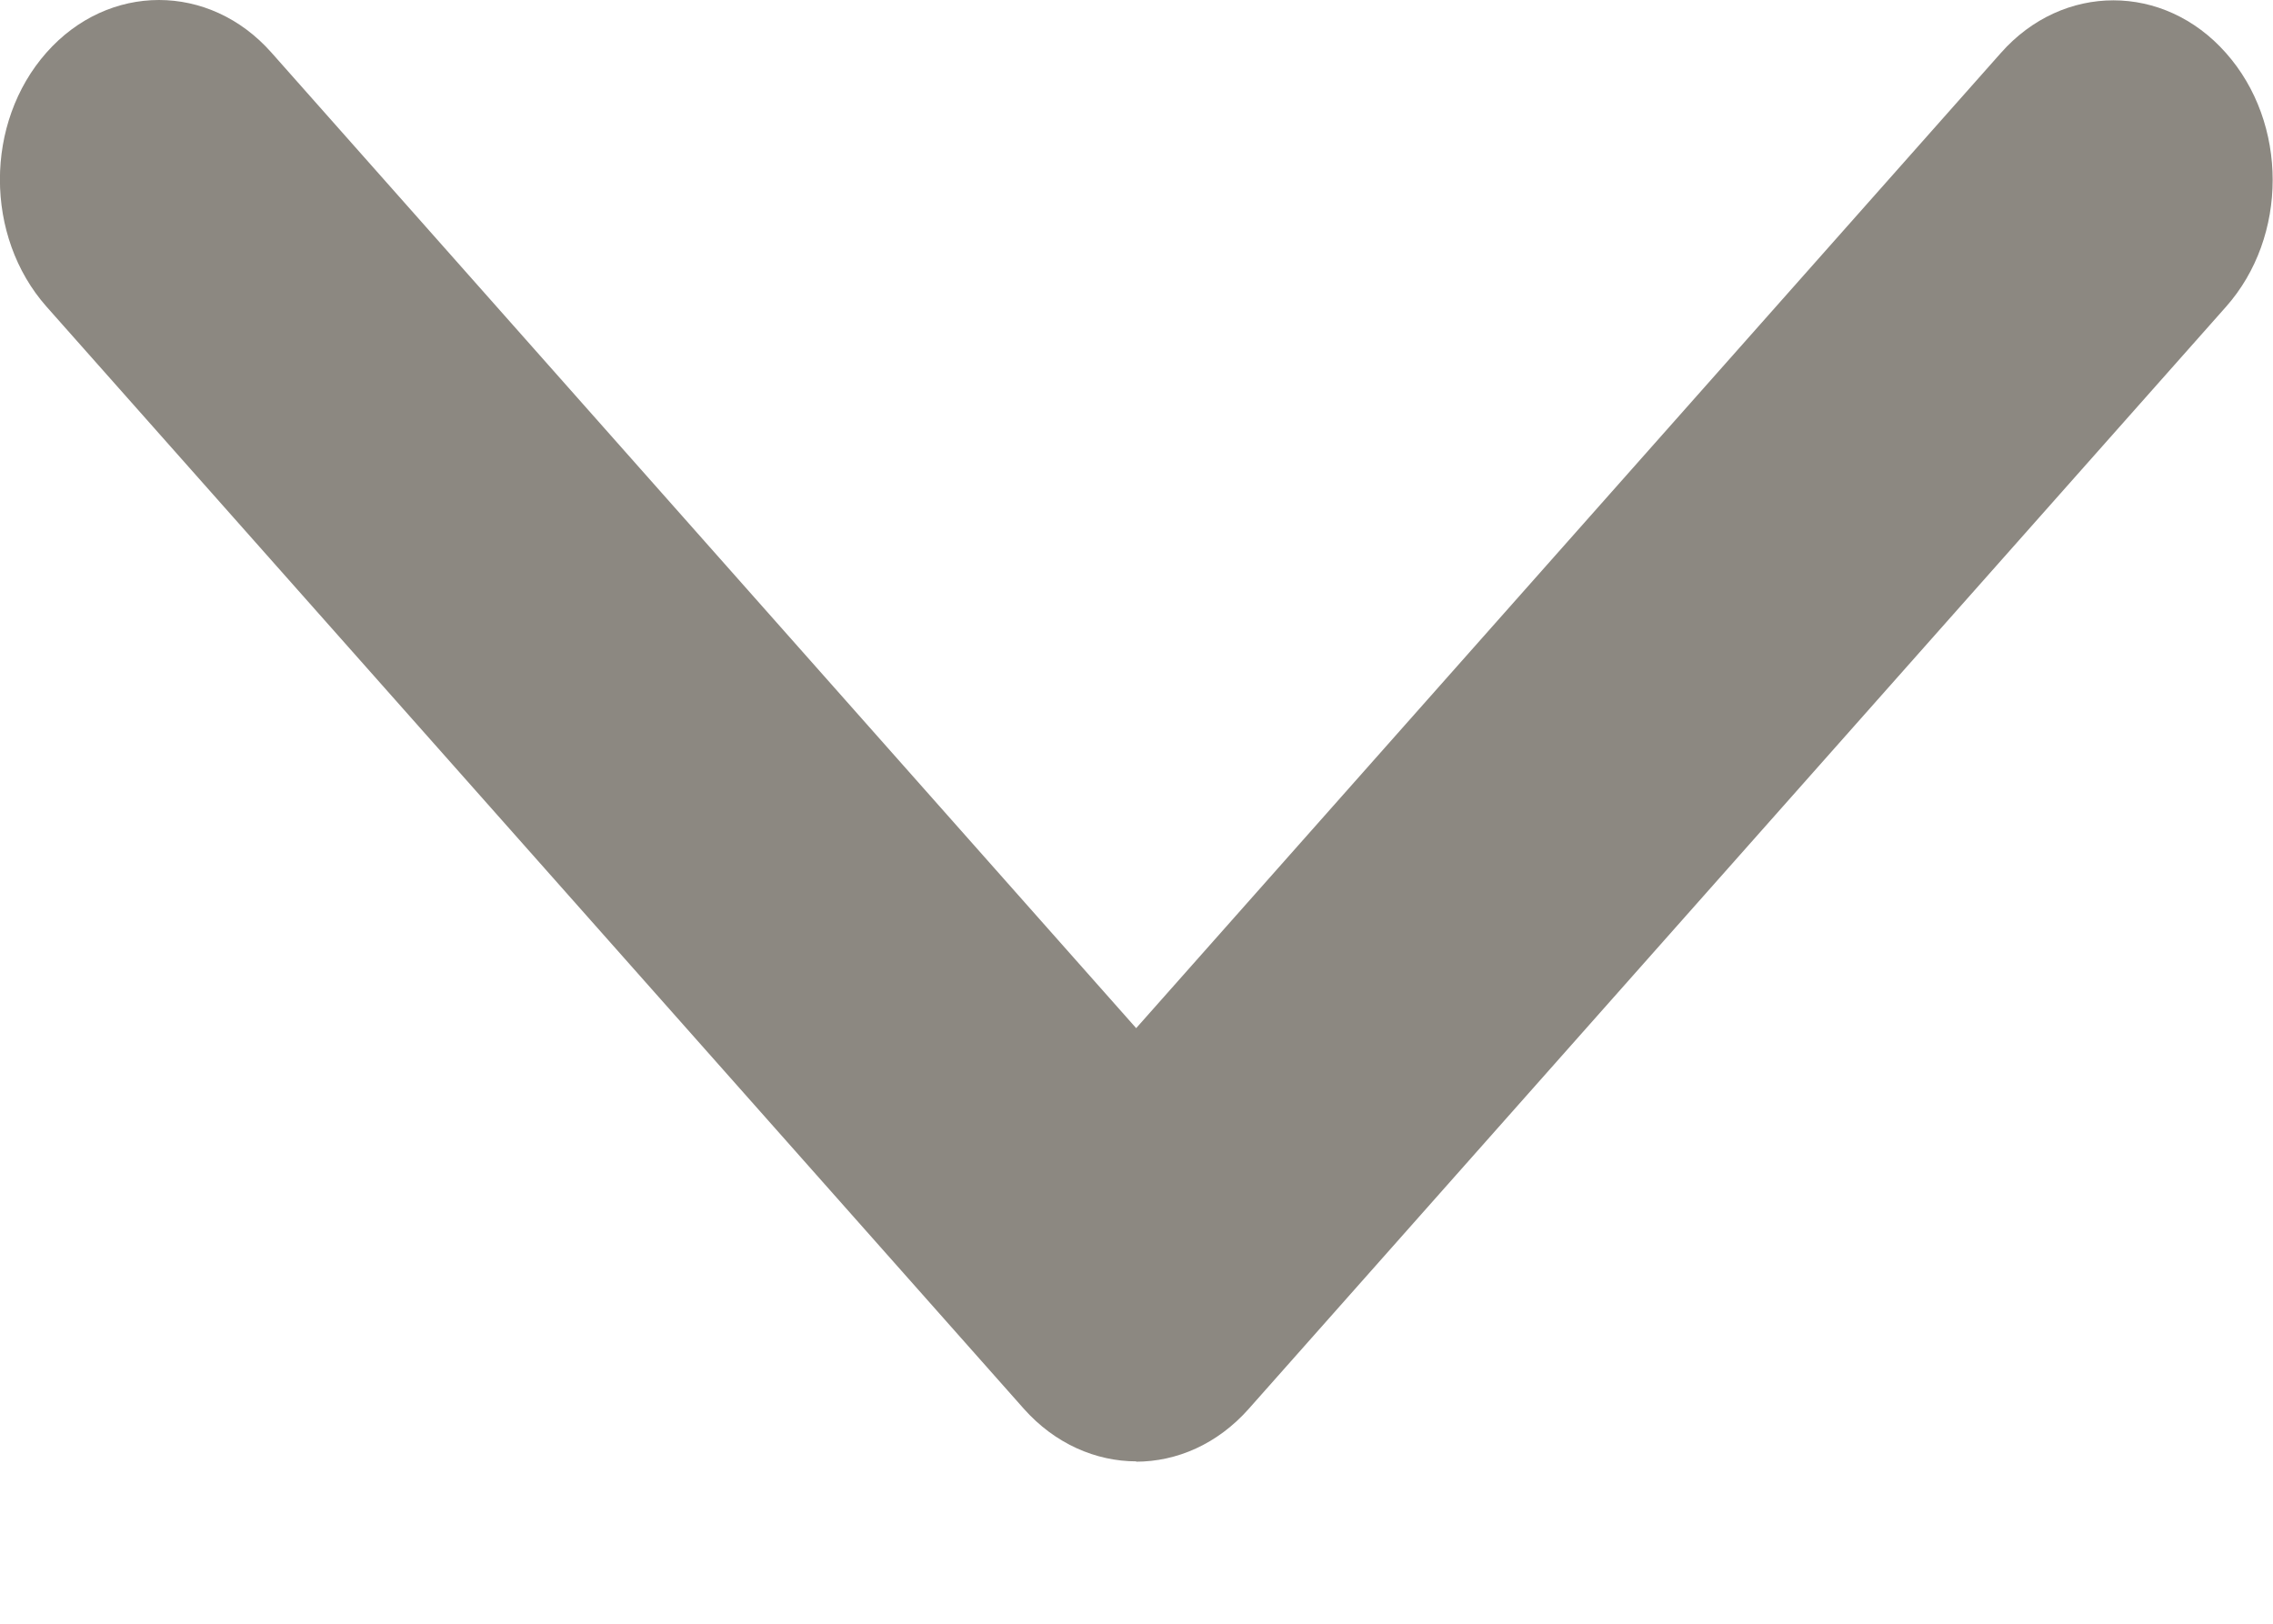
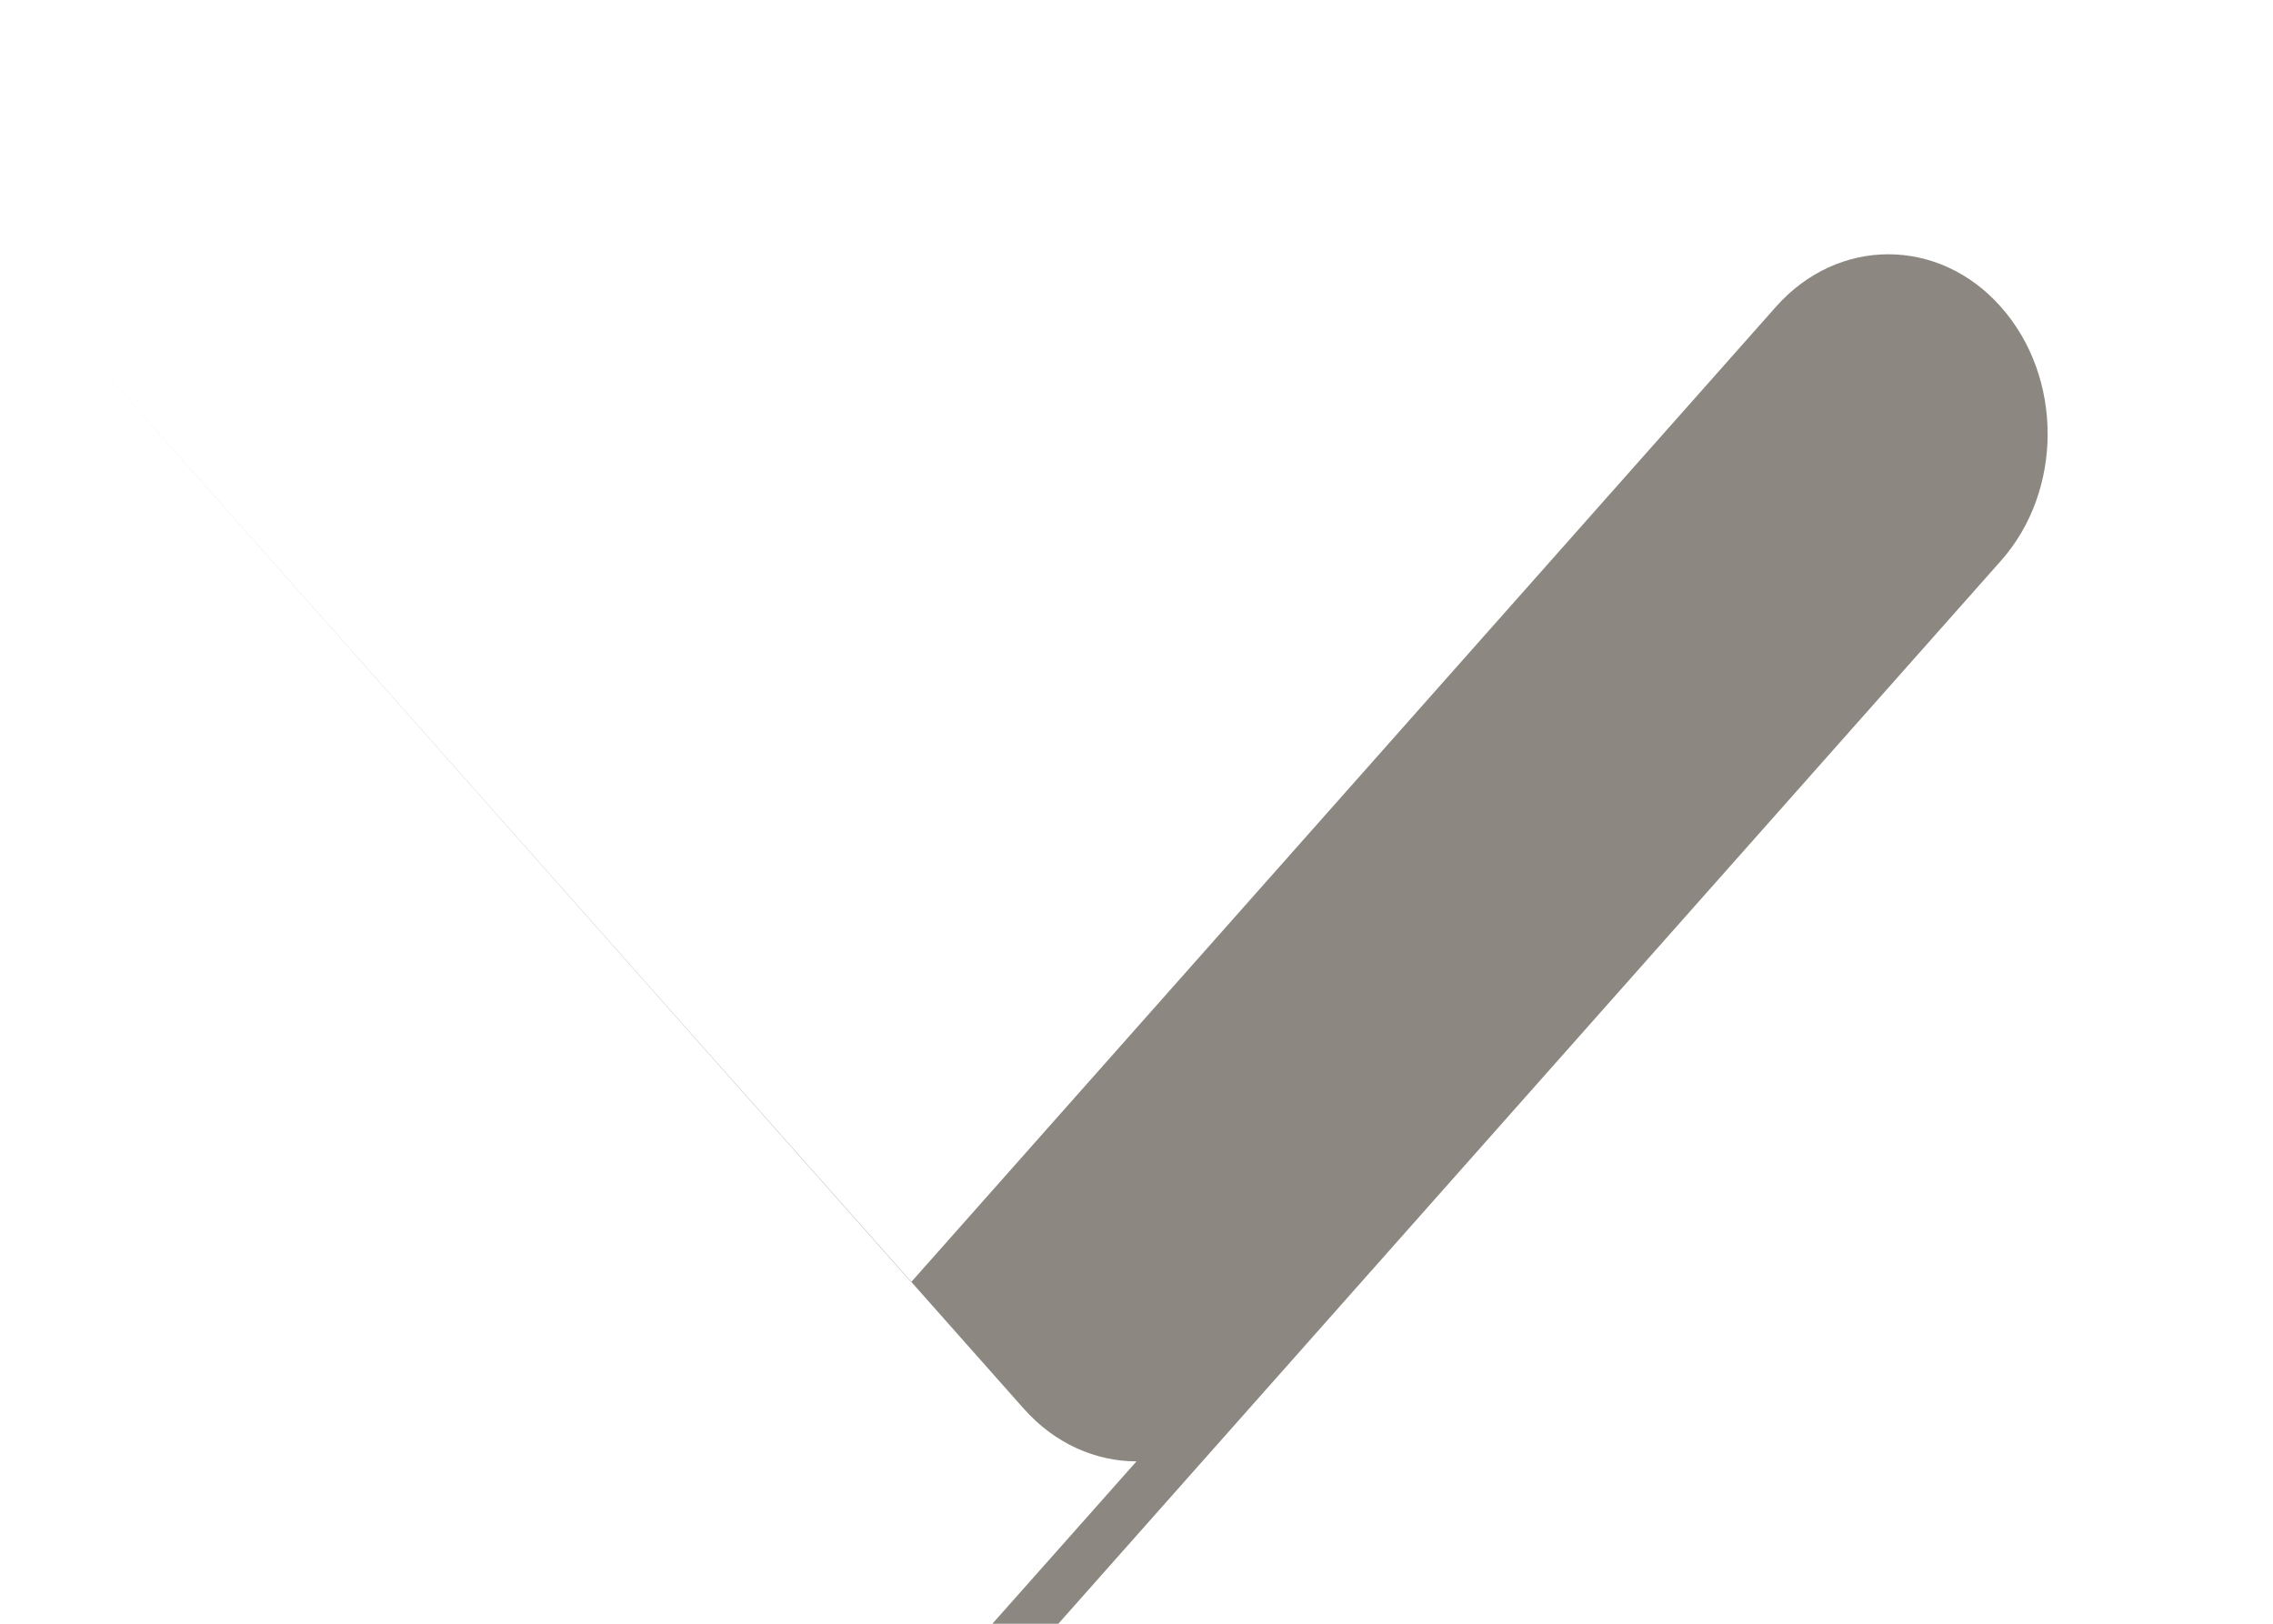
<svg xmlns="http://www.w3.org/2000/svg" fill="#8C8881" height="5" viewBox="0 0 7 5" width="7">
-   <path d="m3.5 4.5c-.125 0-.251-.054-.347-.162l-3.01-3.394c-.191-.216-.191-.566 0-.782.191-.216.502-.216.693 0l2.663 3.004 2.663-3.003c.191-.216.502-.216.693 0 .192.216.192.566 0 .782l-3.01 3.394c-.096.108-.221.162-.347.162z" />
+   <path d="m3.5 4.5c-.125 0-.251-.054-.347-.162l-3.01-3.394l2.663 3.004 2.663-3.003c.191-.216.502-.216.693 0 .192.216.192.566 0 .782l-3.01 3.394c-.096.108-.221.162-.347.162z" />
</svg>